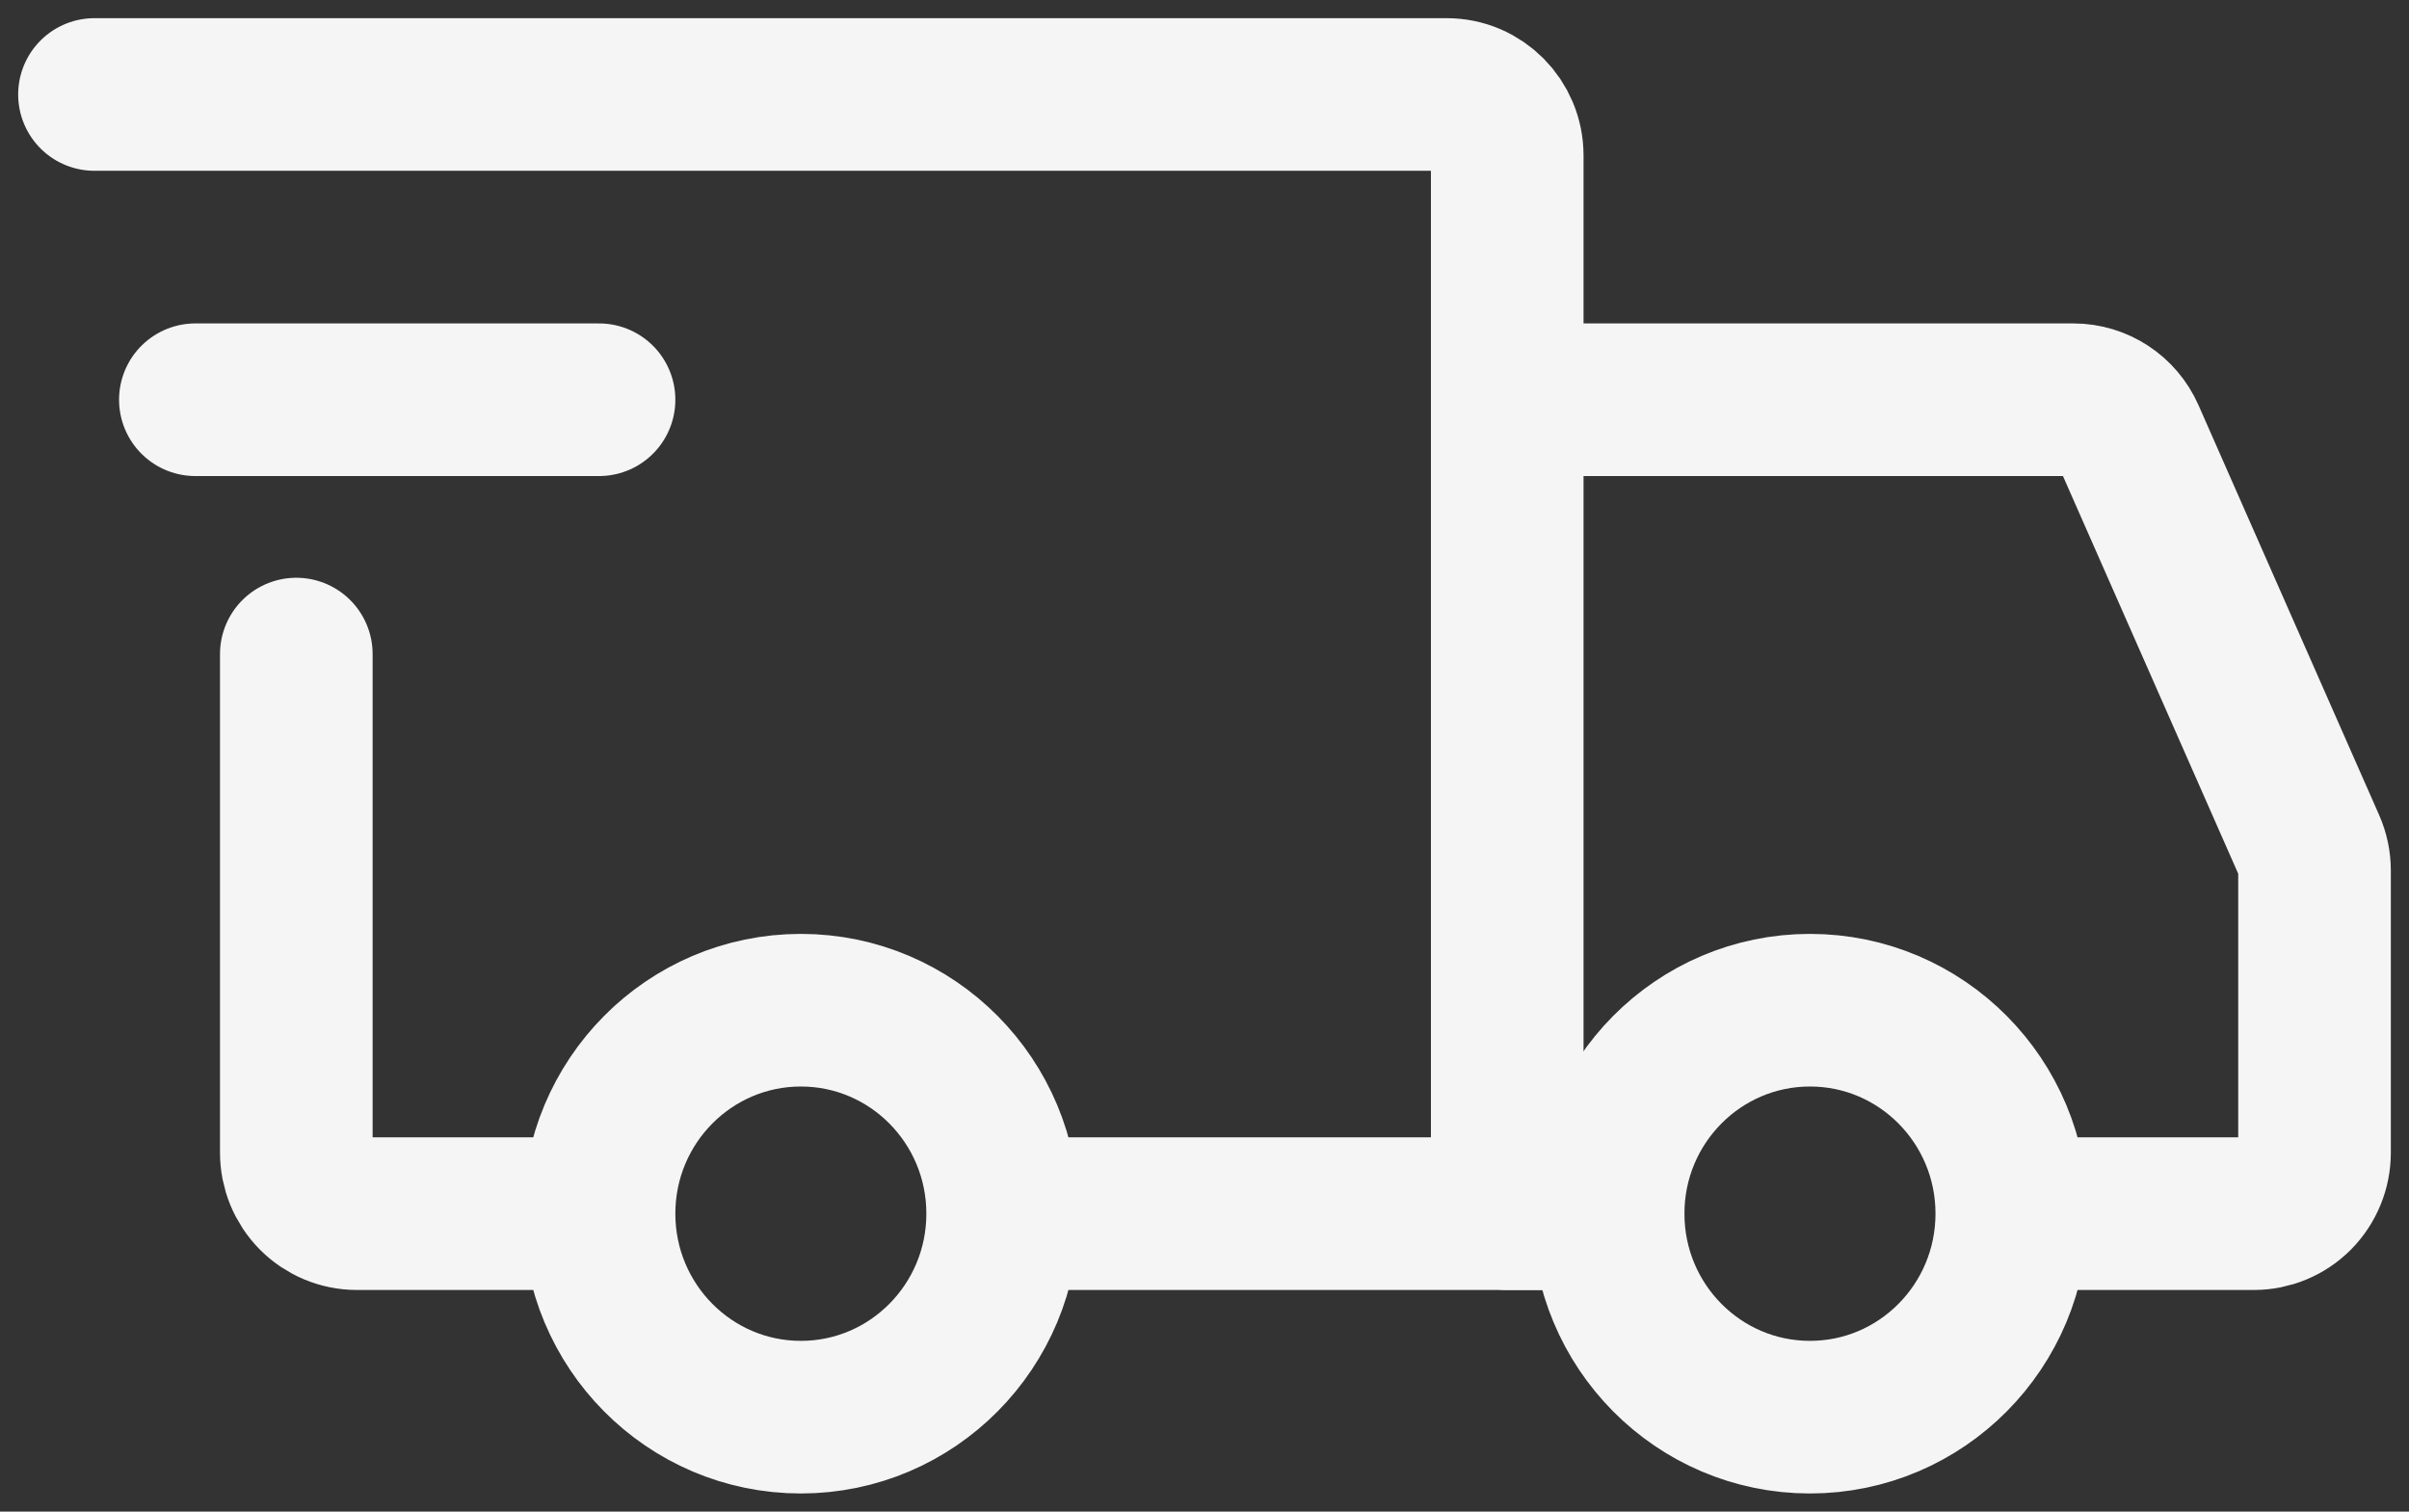
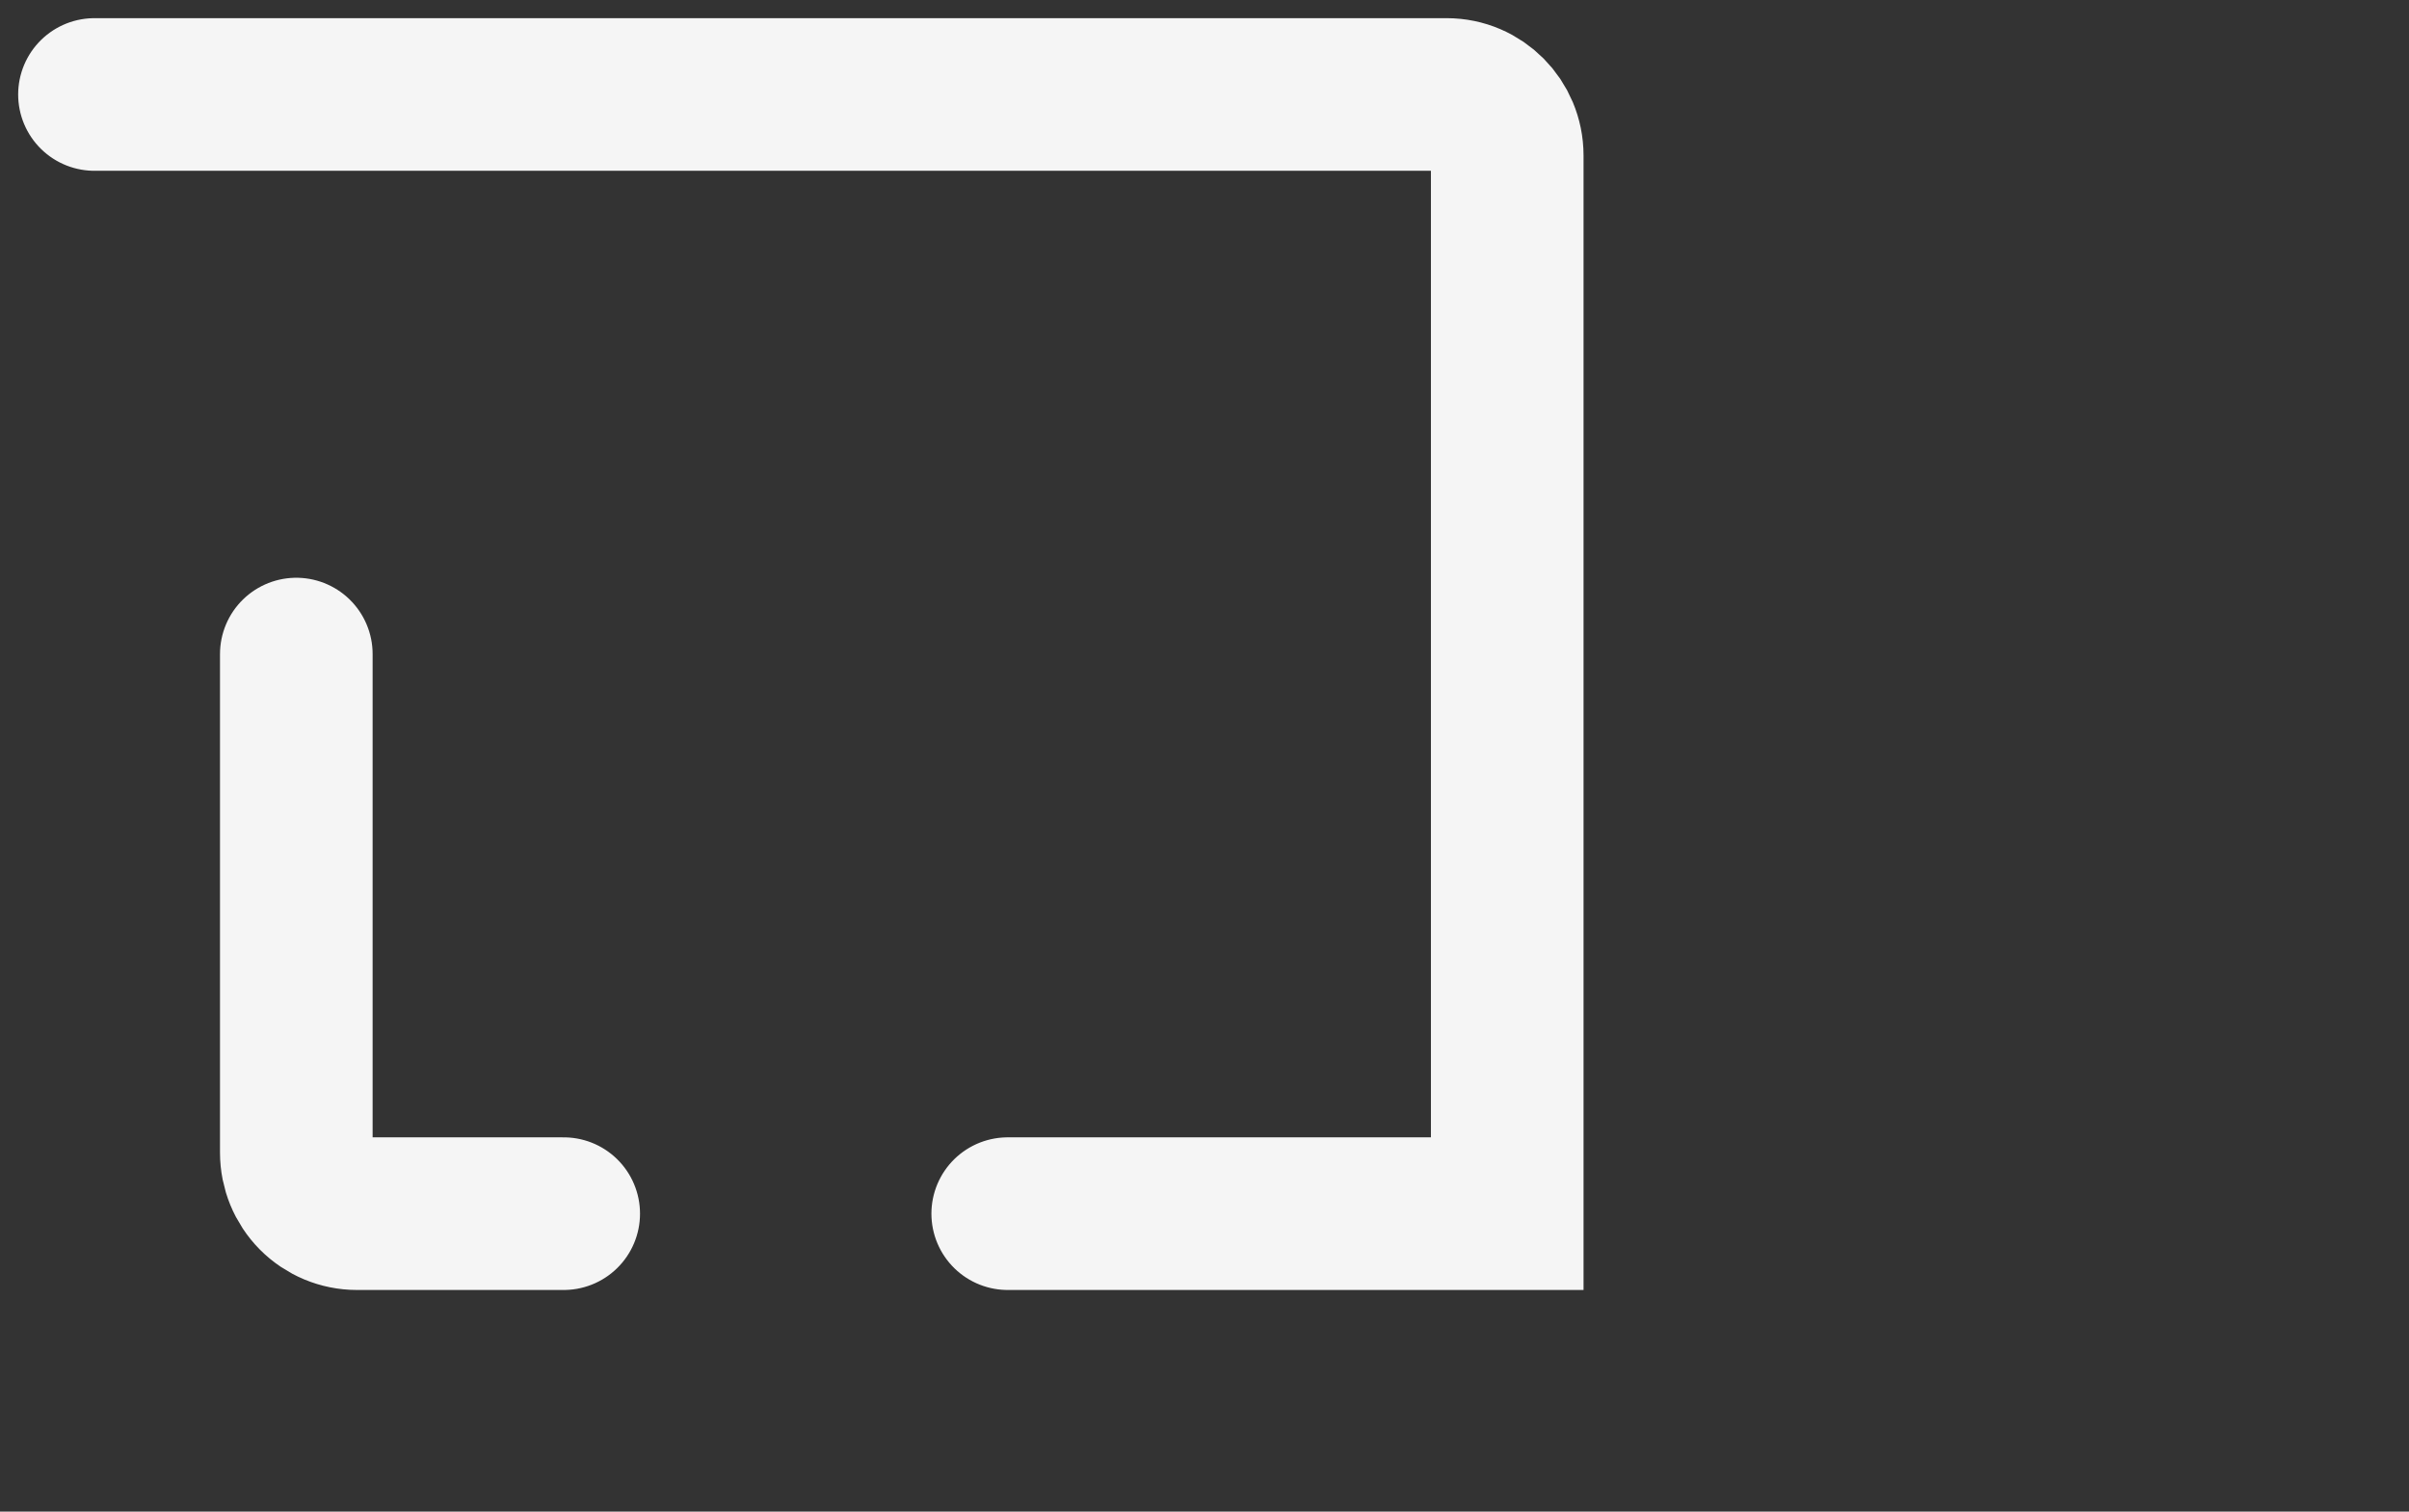
<svg xmlns="http://www.w3.org/2000/svg" width="51px" height="32px" viewBox="0 0 51 32" version="1.1">
  <rect x="0" y="0" width="51" height="32" fill="#333333" stroke="none" />
  <title>Group</title>
  <g id="Symbols" stroke="none" stroke-width="1" fill="none" fill-rule="evenodd" stroke-linecap="round">
    <g id="ПРЕИМУЩЕСТВА-КОМПАНИИ" transform="translate(-510, -114)" stroke="#F5F5F5" stroke-width="3.231">
      <g id="Group-27" transform="translate(180, 90)">
        <g id="Group-25" transform="translate(316, 0)">
          <g id="Group" transform="translate(16, 26)">
-             <path d="M14.955,28 C17.314,28 19.227,26.071 19.227,23.692 C19.227,21.313 17.314,19.385 14.955,19.385 C12.595,19.385 10.682,21.313 10.682,23.692 C10.682,26.071 12.595,28 14.955,28 M36.318,28 C38.678,28 40.591,26.071 40.591,23.692 C40.591,21.313 38.678,19.385 36.318,19.385 C33.958,19.385 32.045,21.313 32.045,23.692 C32.045,26.071 33.958,28 36.318,28" id="Shape" stroke-linejoin="round" />
            <path d="M19.334,23.692 L29.909,23.692 L29.909,1.292 C29.909,0.579 29.335,0 28.627,0 L0,0 M9.934,23.692 L5.555,23.692 C5.215,23.692 4.889,23.556 4.648,23.314 C4.408,23.071 4.273,22.743 4.273,22.4 L4.273,11.846" id="Shape" />
-             <line x1="2.136" y1="6.462" x2="10.682" y2="6.462" id="Path" stroke-linejoin="round" />
-             <path d="M29.909,6.462 L41.894,6.462 C42.4,6.462 42.859,6.762 43.065,7.228 L46.889,15.904 C46.962,16.069 47,16.247 47,16.427 L47,22.4 C47,22.743 46.865,23.071 46.625,23.314 C46.384,23.556 46.058,23.692 45.718,23.692 L41.659,23.692 M29.909,23.692 L32.045,23.692" id="Shape" />
          </g>
        </g>
      </g>
    </g>
  </g>
</svg>